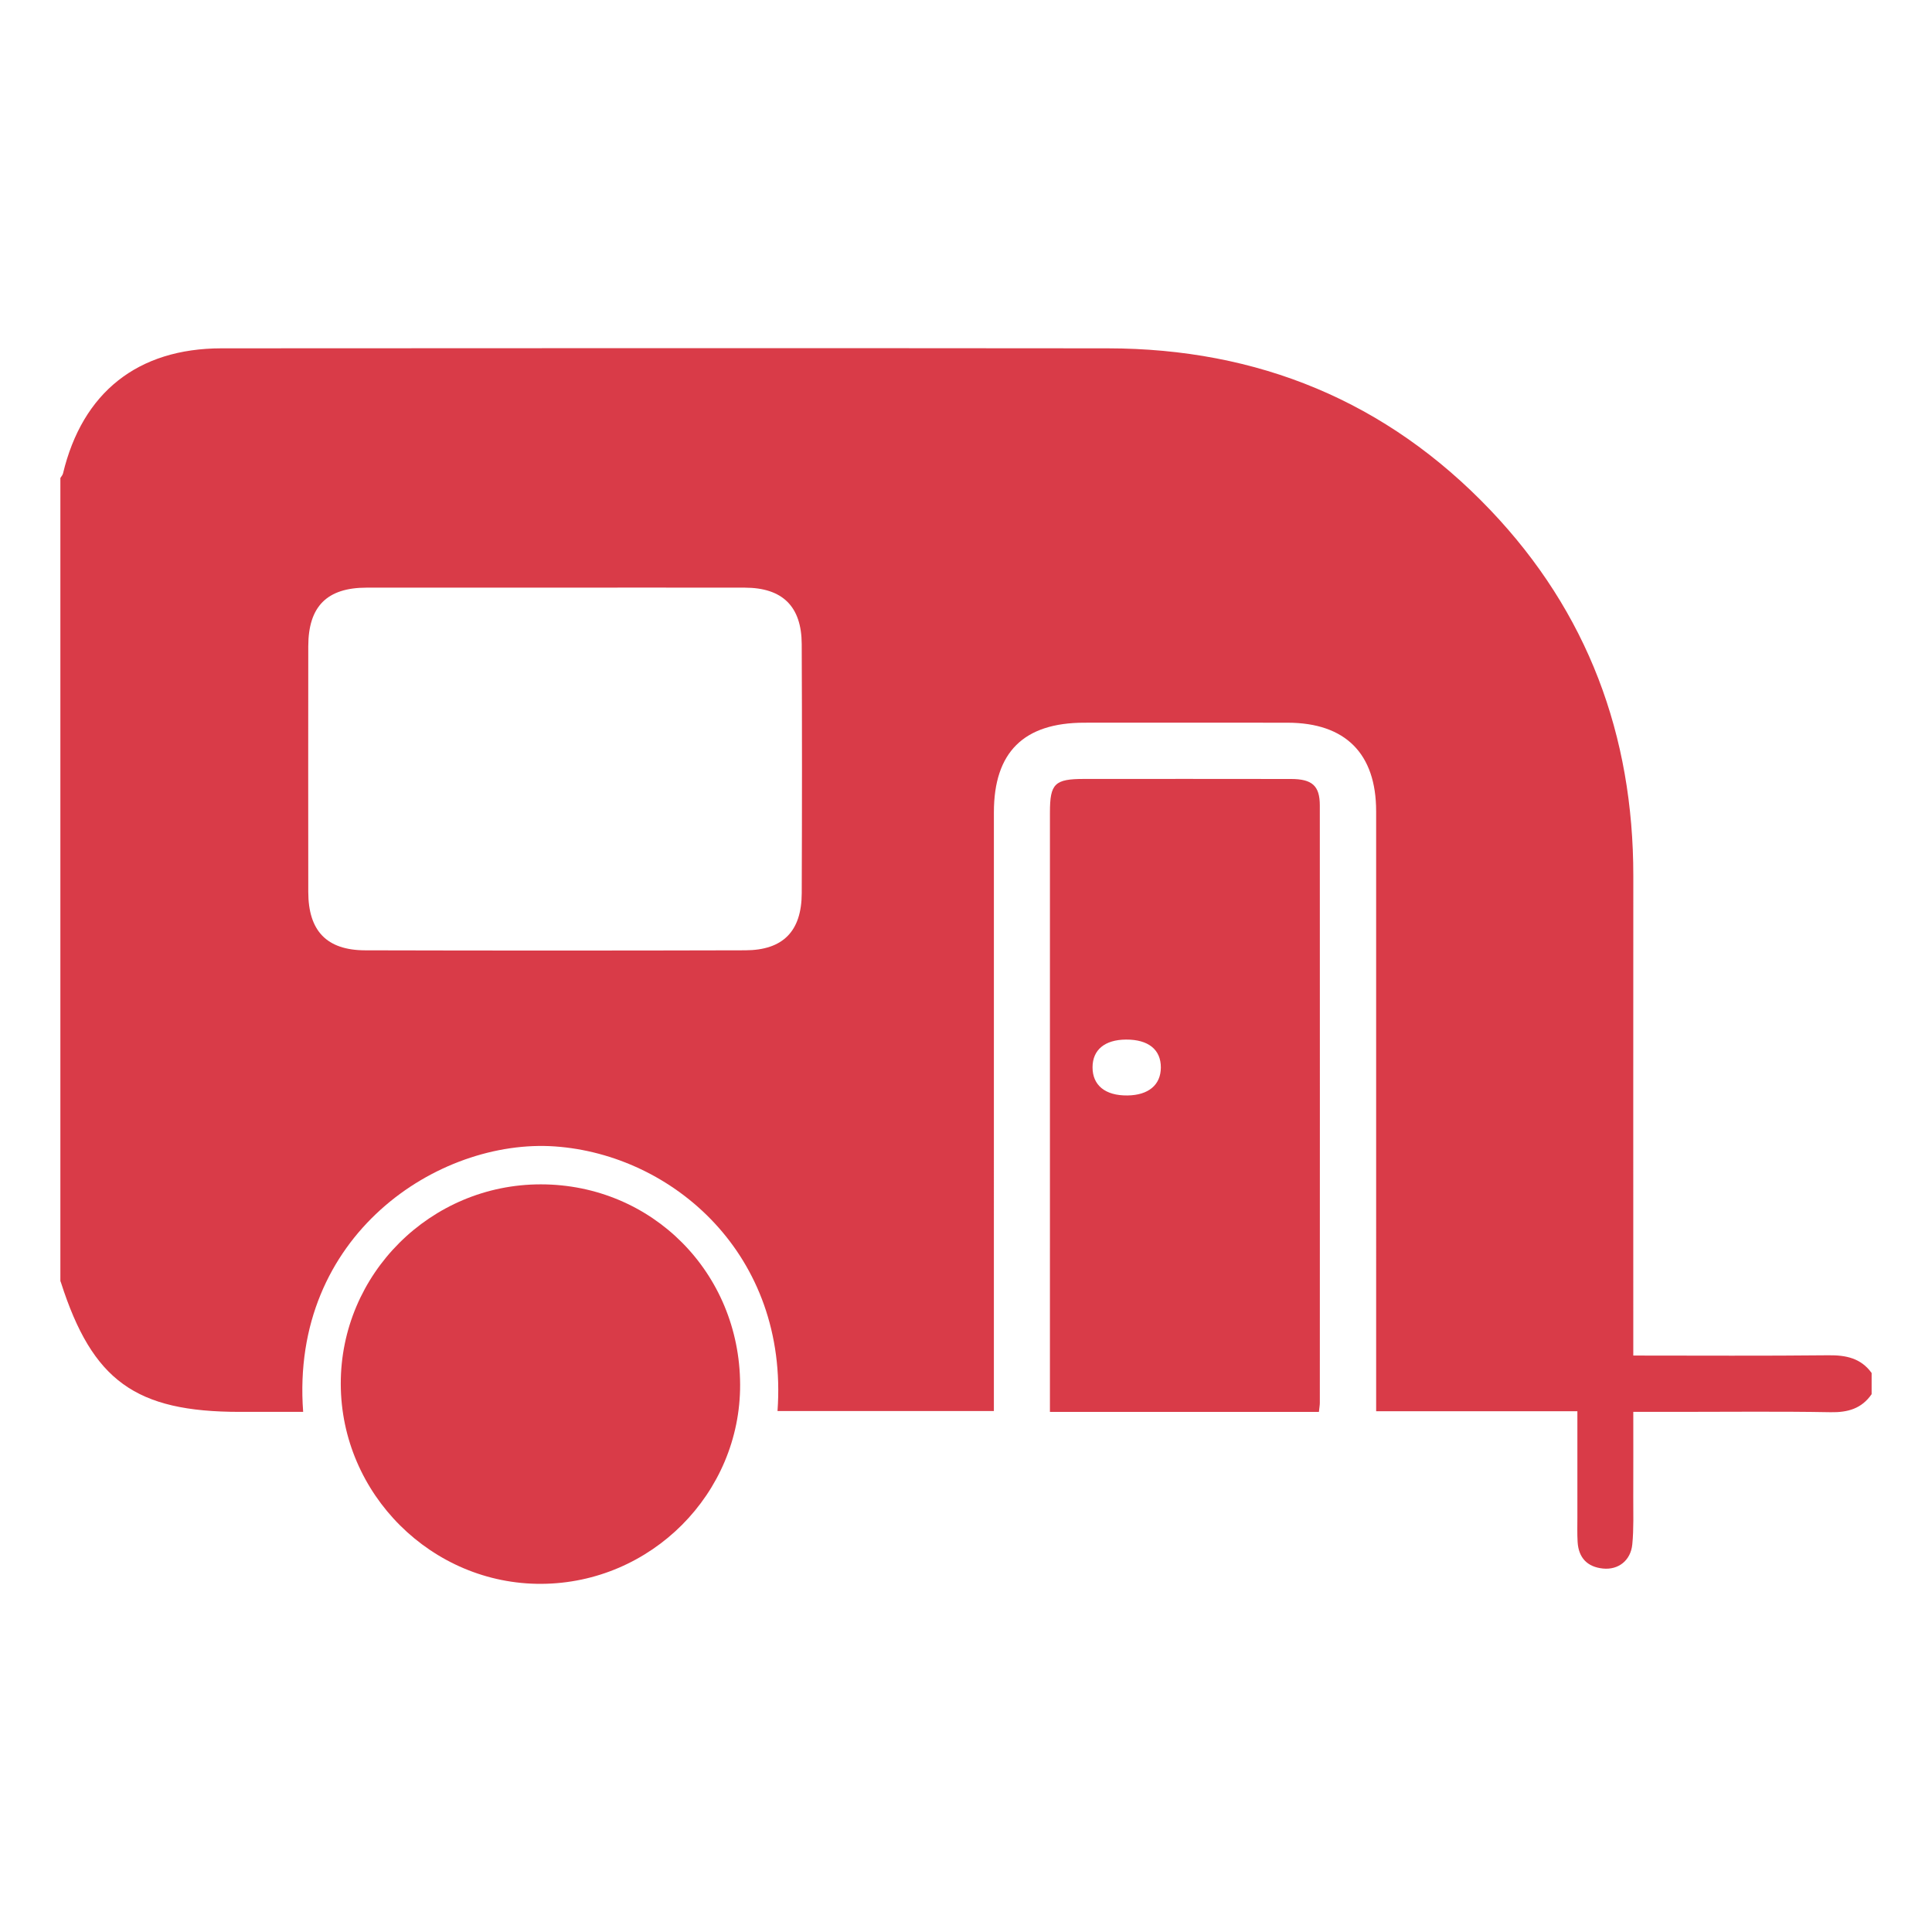
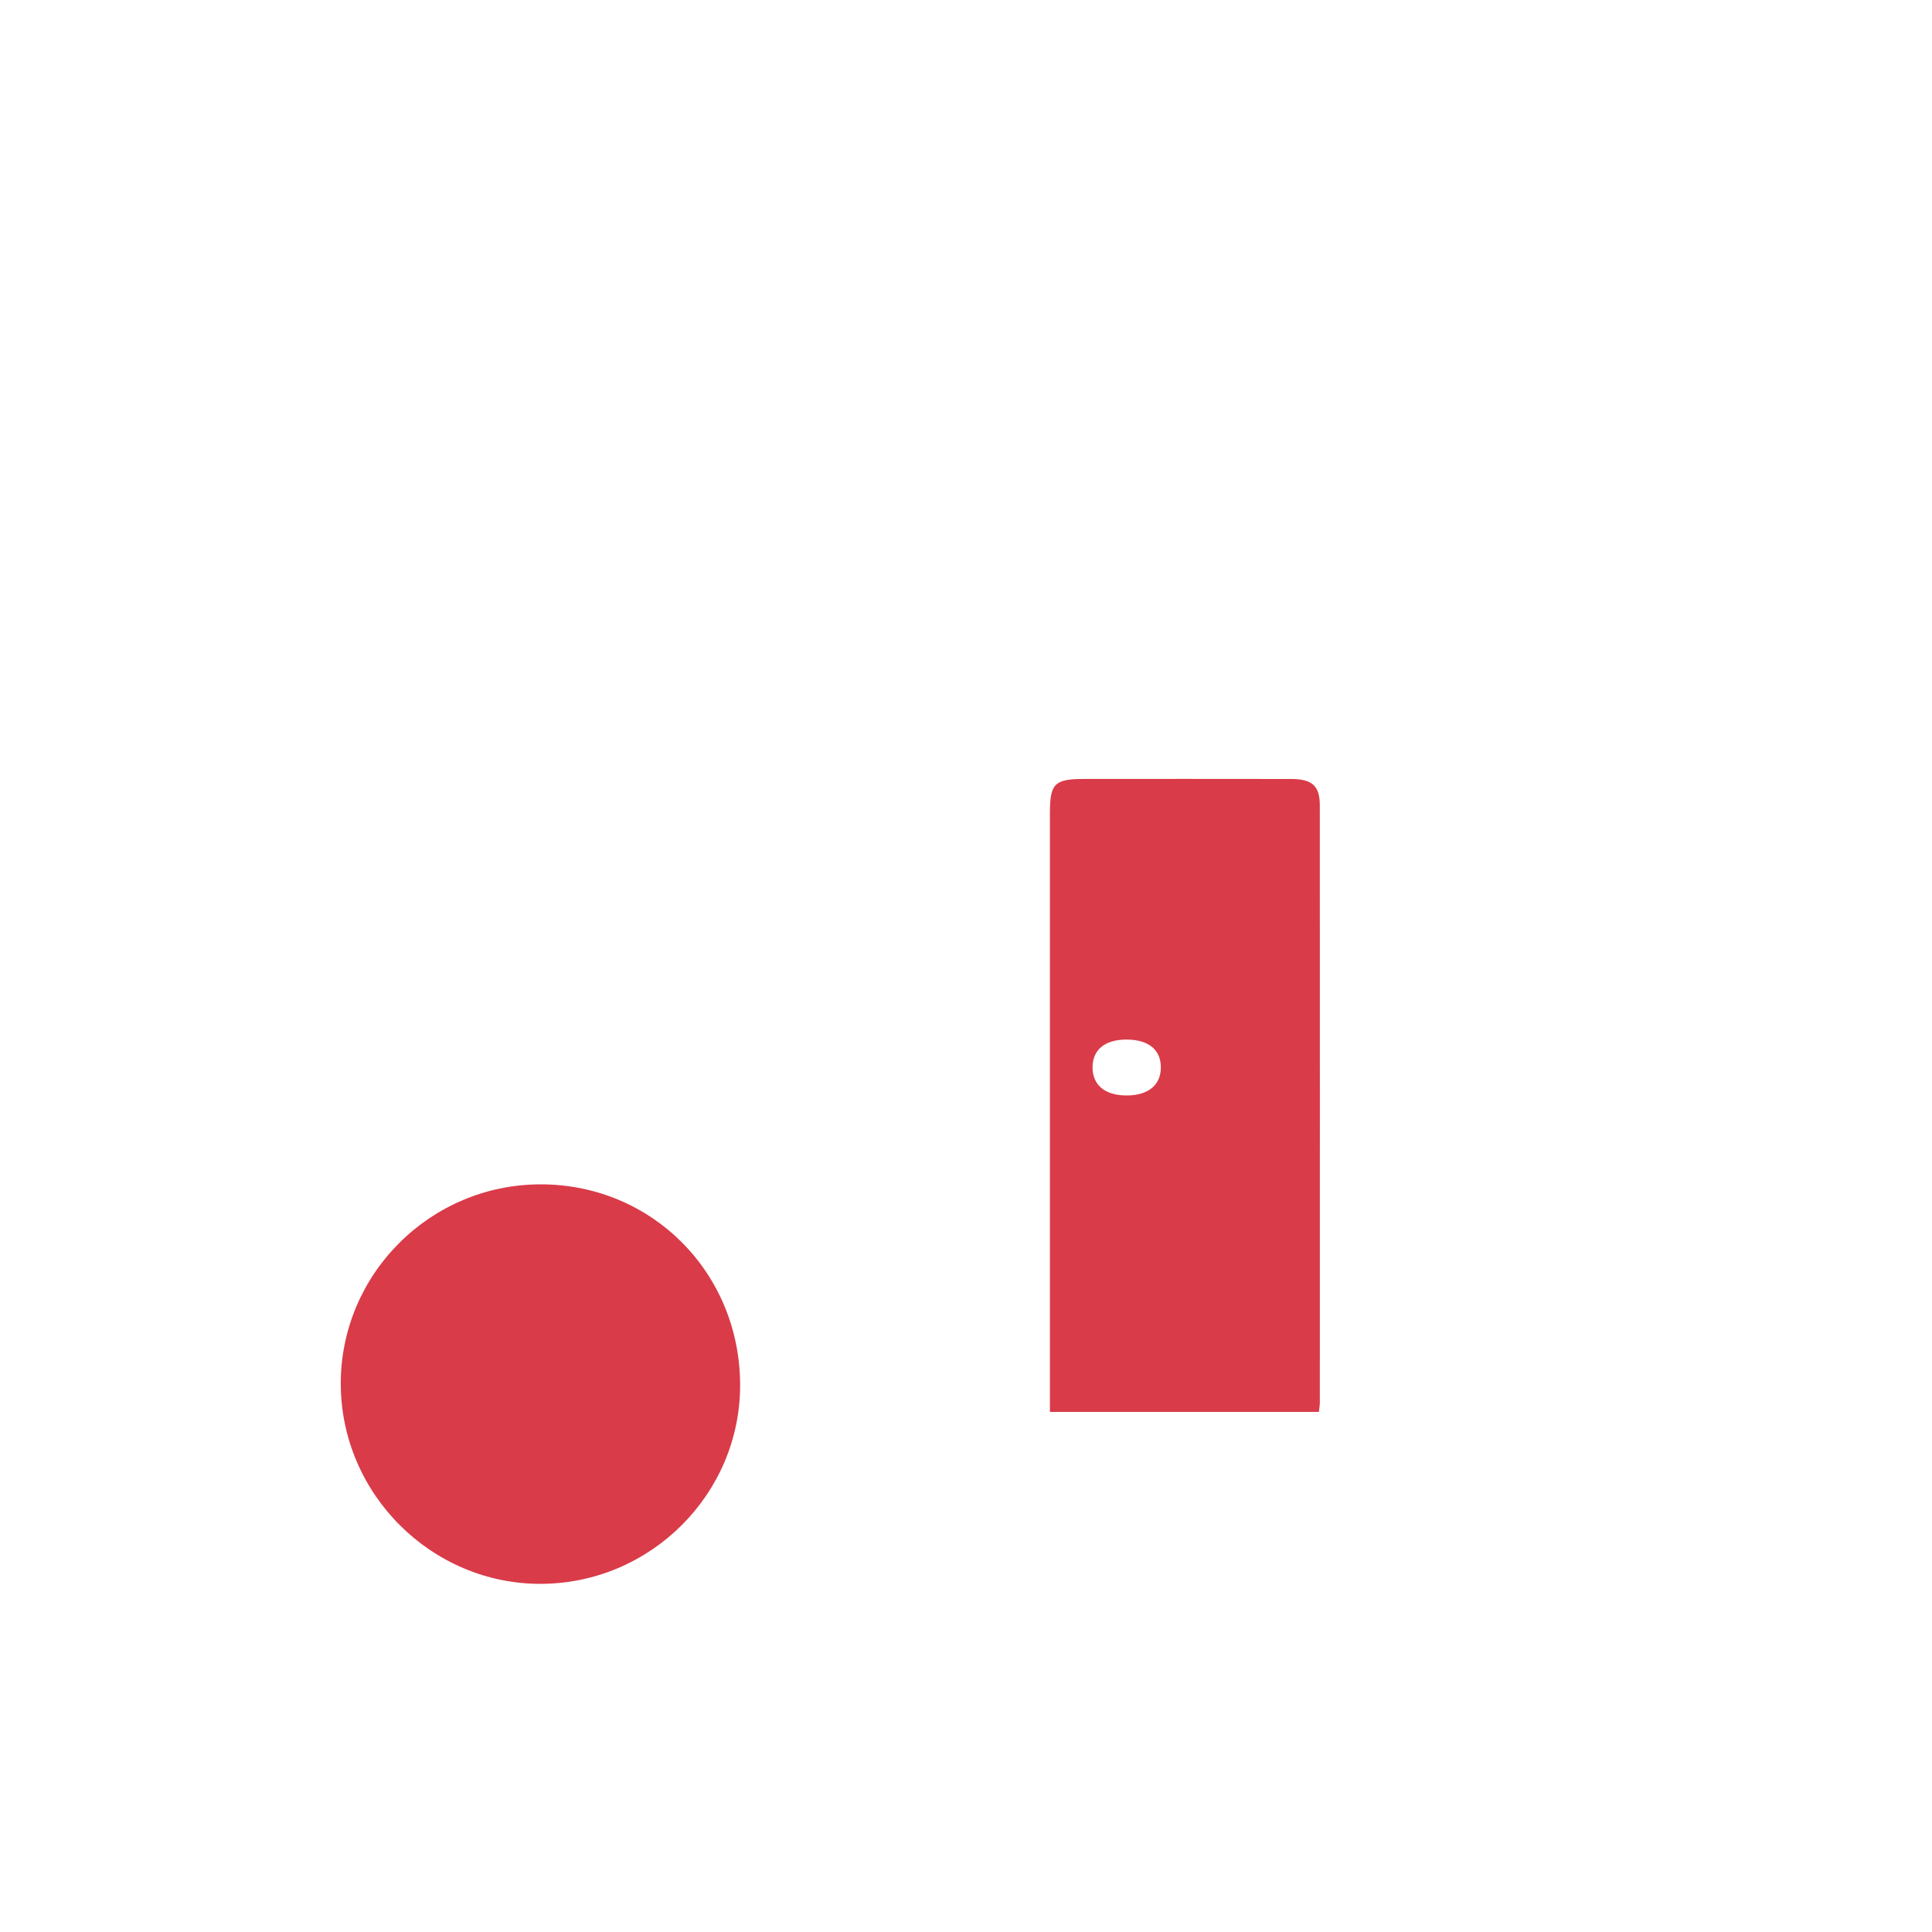
<svg xmlns="http://www.w3.org/2000/svg" version="1.1" id="Layer_1" x="0px" y="0px" width="512px" height="512px" viewBox="0 0 512 512" enable-background="new 0 0 512 512" xml:space="preserve">
  <g>
-     <path fill="#D93B48" d="M16,339.477c0-70.938,0-141.874,0-212.813c0.237-0.389,0.594-0.75,0.694-1.174   c5.142-21.48,19.78-33.165,42.027-33.18c78.275-0.052,156.552-0.071,234.826,0.002c39.784,0.036,73.924,14.005,101.419,42.868   c25.757,27.036,37.905,59.678,37.878,96.946c-0.027,40.466-0.007,80.933-0.006,121.398c0,1.795,0,3.592,0,5.713   c17.739,0,34.745,0.11,51.749-0.074c4.646-0.051,8.574,0.768,11.413,4.688c0,1.875,0,3.75,0,5.625   c-2.647,3.822-6.288,4.858-10.866,4.775c-13.587-0.245-27.182-0.088-40.774-0.088c-3.704,0-7.408,0-11.521,0   c0,7.858,0.021,15.173-0.007,22.485c-0.019,4.216,0.157,8.456-0.257,12.636c-0.422,4.282-3.703,6.809-7.771,6.396   c-4.161-0.421-6.467-2.854-6.719-7.046c-0.13-2.182-0.06-4.373-0.06-6.561c-0.004-9.168-0.001-18.335-0.001-28.085   c-18.102,0-35.641,0-53.328,0c0-2.465,0-4.338,0-6.209c0-50.931,0.006-101.862-0.004-152.793   c-0.002-15.278-8.141-23.434-23.435-23.459c-17.967-0.028-35.932-0.016-53.899-0.004c-16.082,0.012-23.963,7.822-23.965,23.759   c-0.008,51.088-0.004,102.176-0.004,153.264c0,1.801,0,3.6,0,5.393c-19.599,0-38.462,0-57.34,0   c2.978-41.479-27.815-67.938-58.993-70.123c-30.763-2.156-70.223,23.455-66.715,70.347c-5.606,0-11.19,0-16.775,0   c-27.644,0-39.052-8.243-47.402-34.248C16.117,339.768,16.056,339.622,16,339.477z M147.724,155.727   c-16.866,0-33.73-0.013-50.597,0.006c-10.475,0.011-15.42,4.973-15.432,15.529c-0.024,21.706-0.024,43.413,0.001,65.119   c0.012,10.308,4.873,15.438,15.081,15.463c33.574,0.085,67.149,0.085,100.723-0.004c10.01-0.025,14.93-5.05,14.968-15.112   c0.084-22.018,0.094-44.038-0.004-66.056c-0.045-10.007-5.131-14.922-15.081-14.938   C180.829,155.708,164.277,155.727,147.724,155.727z" />
    <path fill="#D93B48" d="M349.526,374.164c-22.568,0-44.723,0-66.878,0c-1.229,0-2.456,0-4.407,0c0-1.925,0-3.562,0-5.199   c0-51.218-0.003-102.437,0.003-153.654c0-7.659,1.264-8.882,9.057-8.884c18.27-0.006,36.541-0.021,54.811,0.011   c5.636,0.009,7.649,1.801,7.652,7.012c0.028,52.78,0.014,105.561,0.005,158.339C349.768,372.388,349.648,372.99,349.526,374.164z    M298.773,290.308c5.58-0.064,8.845-2.789,8.865-7.404c0.024-4.758-3.338-7.449-9.258-7.406c-5.605,0.043-8.834,2.719-8.844,7.336   C289.522,287.624,292.922,290.378,298.773,290.308z" />
    <path fill="#D93B48" d="M196.14,366.899c0.114,28.894-23.584,52.673-52.653,52.836c-29.043,0.163-53.1-23.784-53.179-52.938   c-0.08-29.161,23.773-52.962,53.046-52.932C172.782,313.899,196.022,337.249,196.14,366.899z" />
  </g>
</svg>